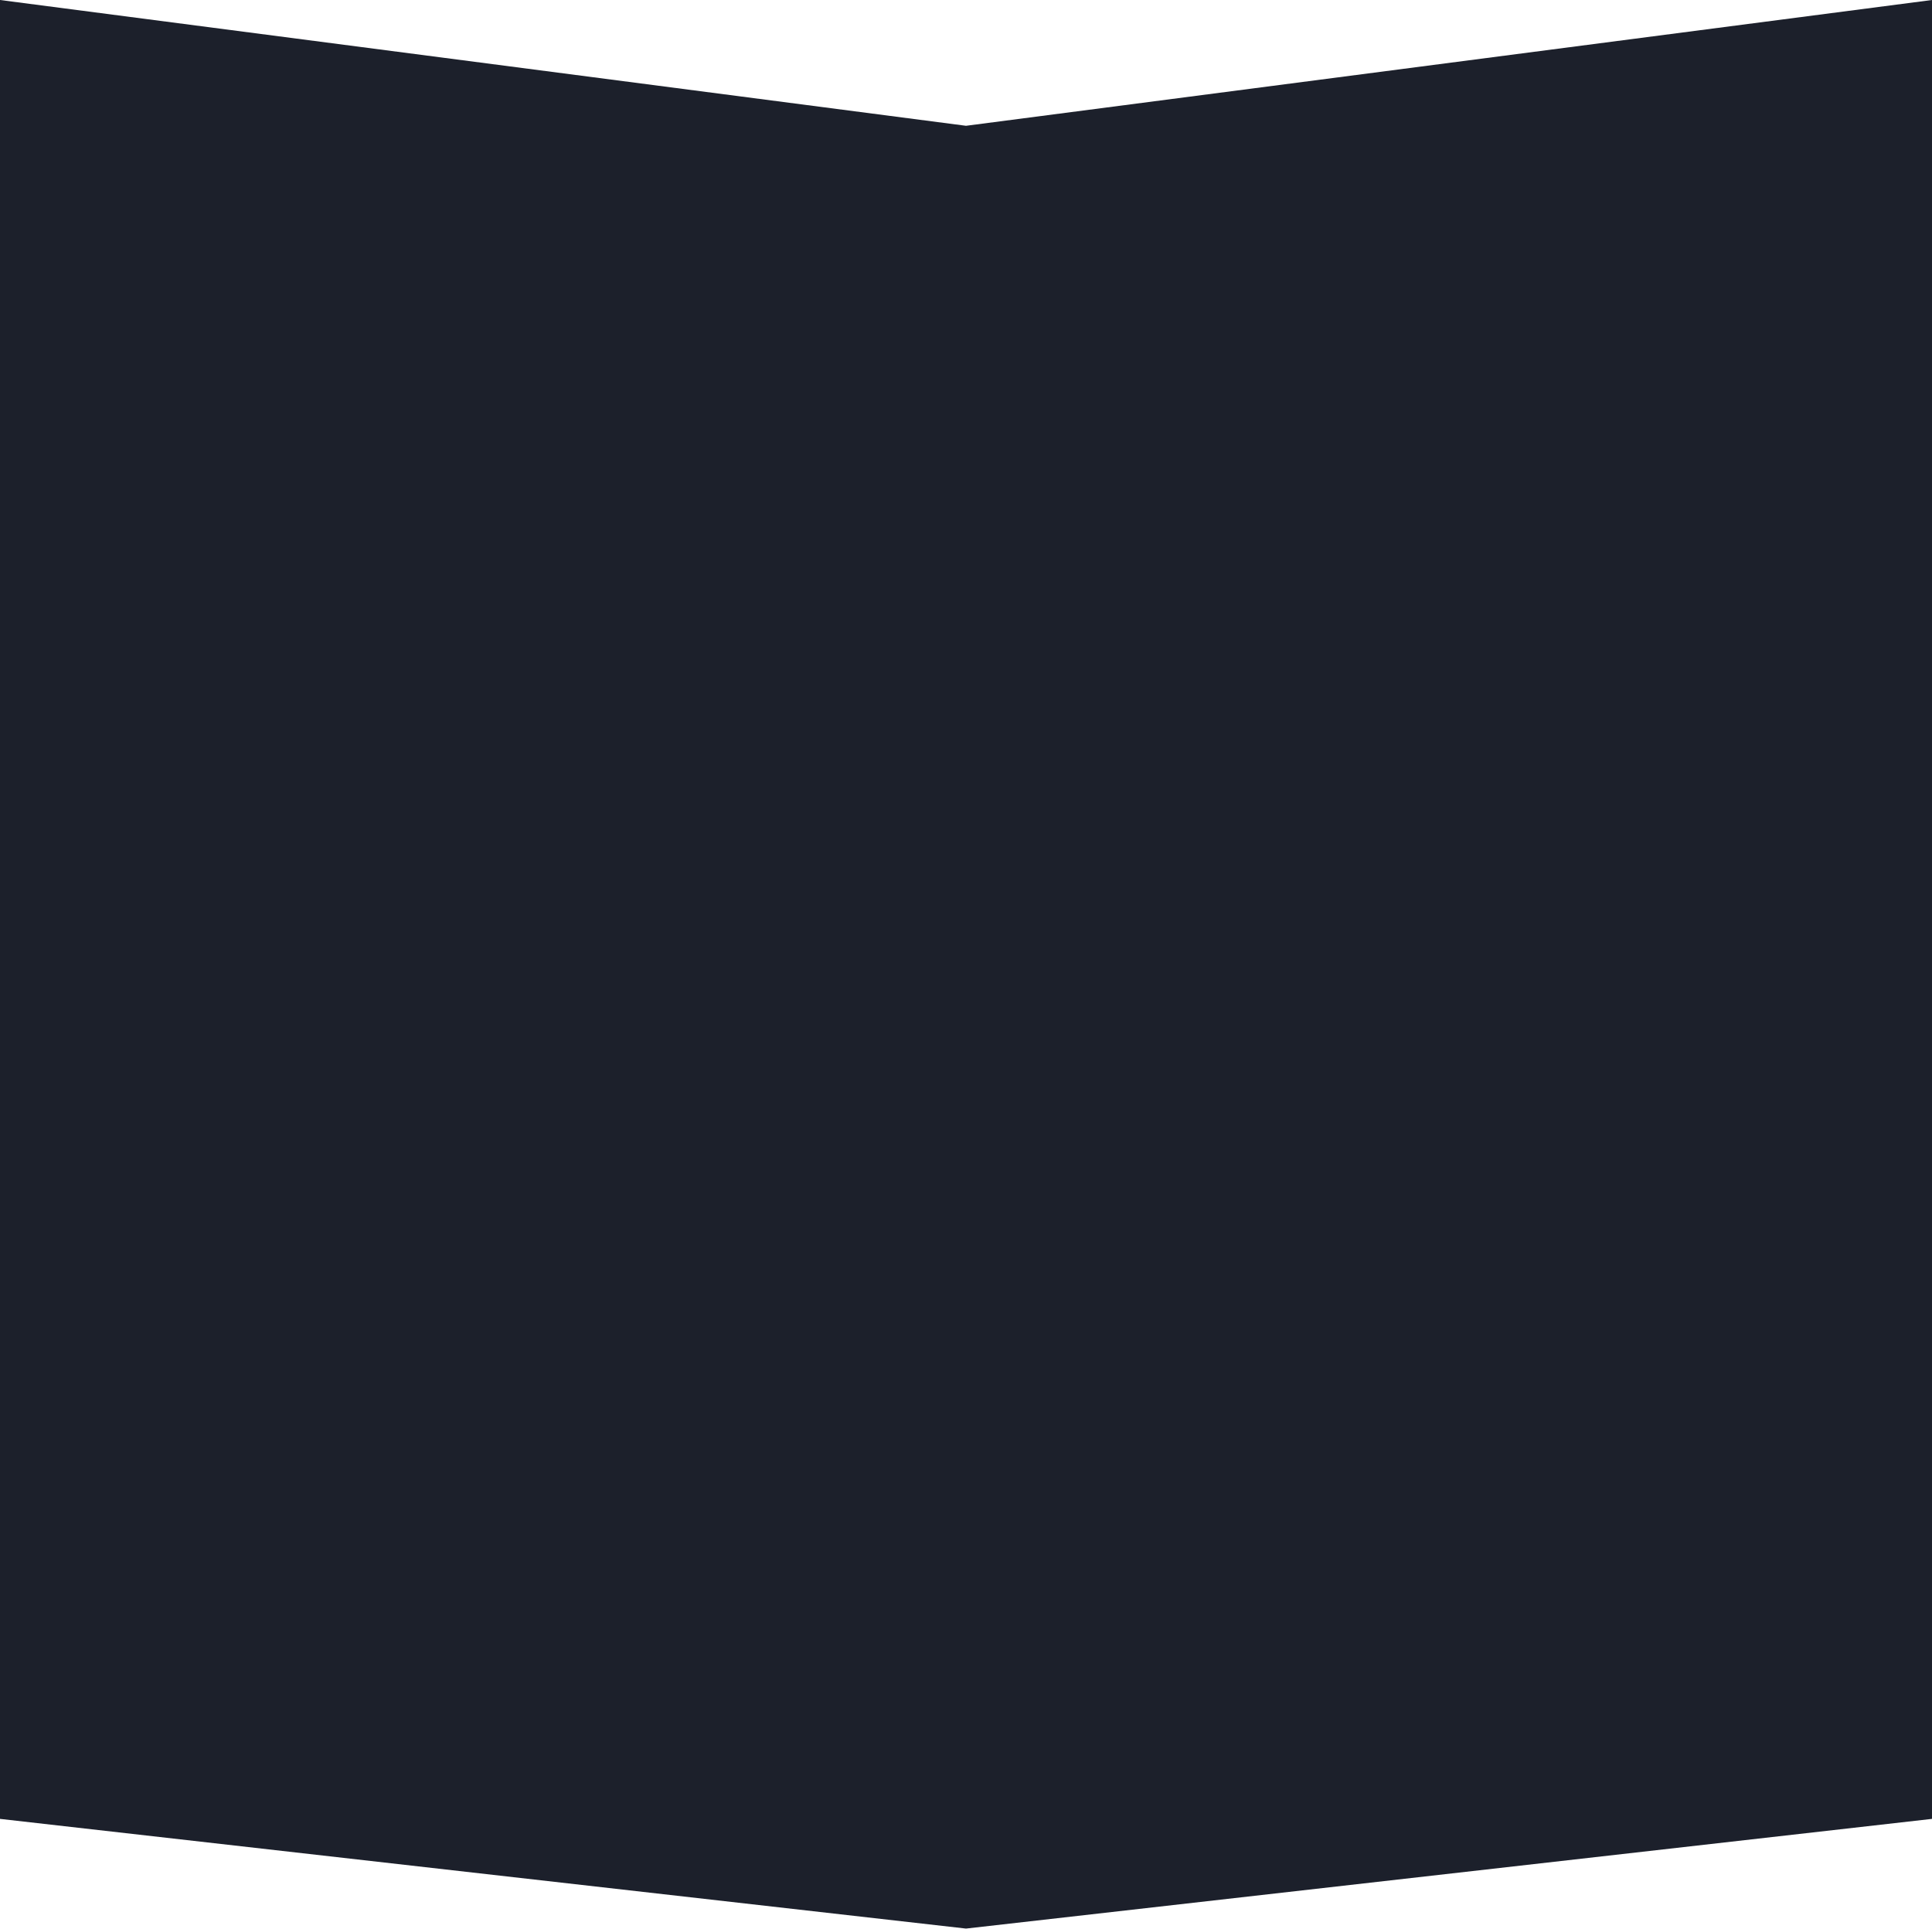
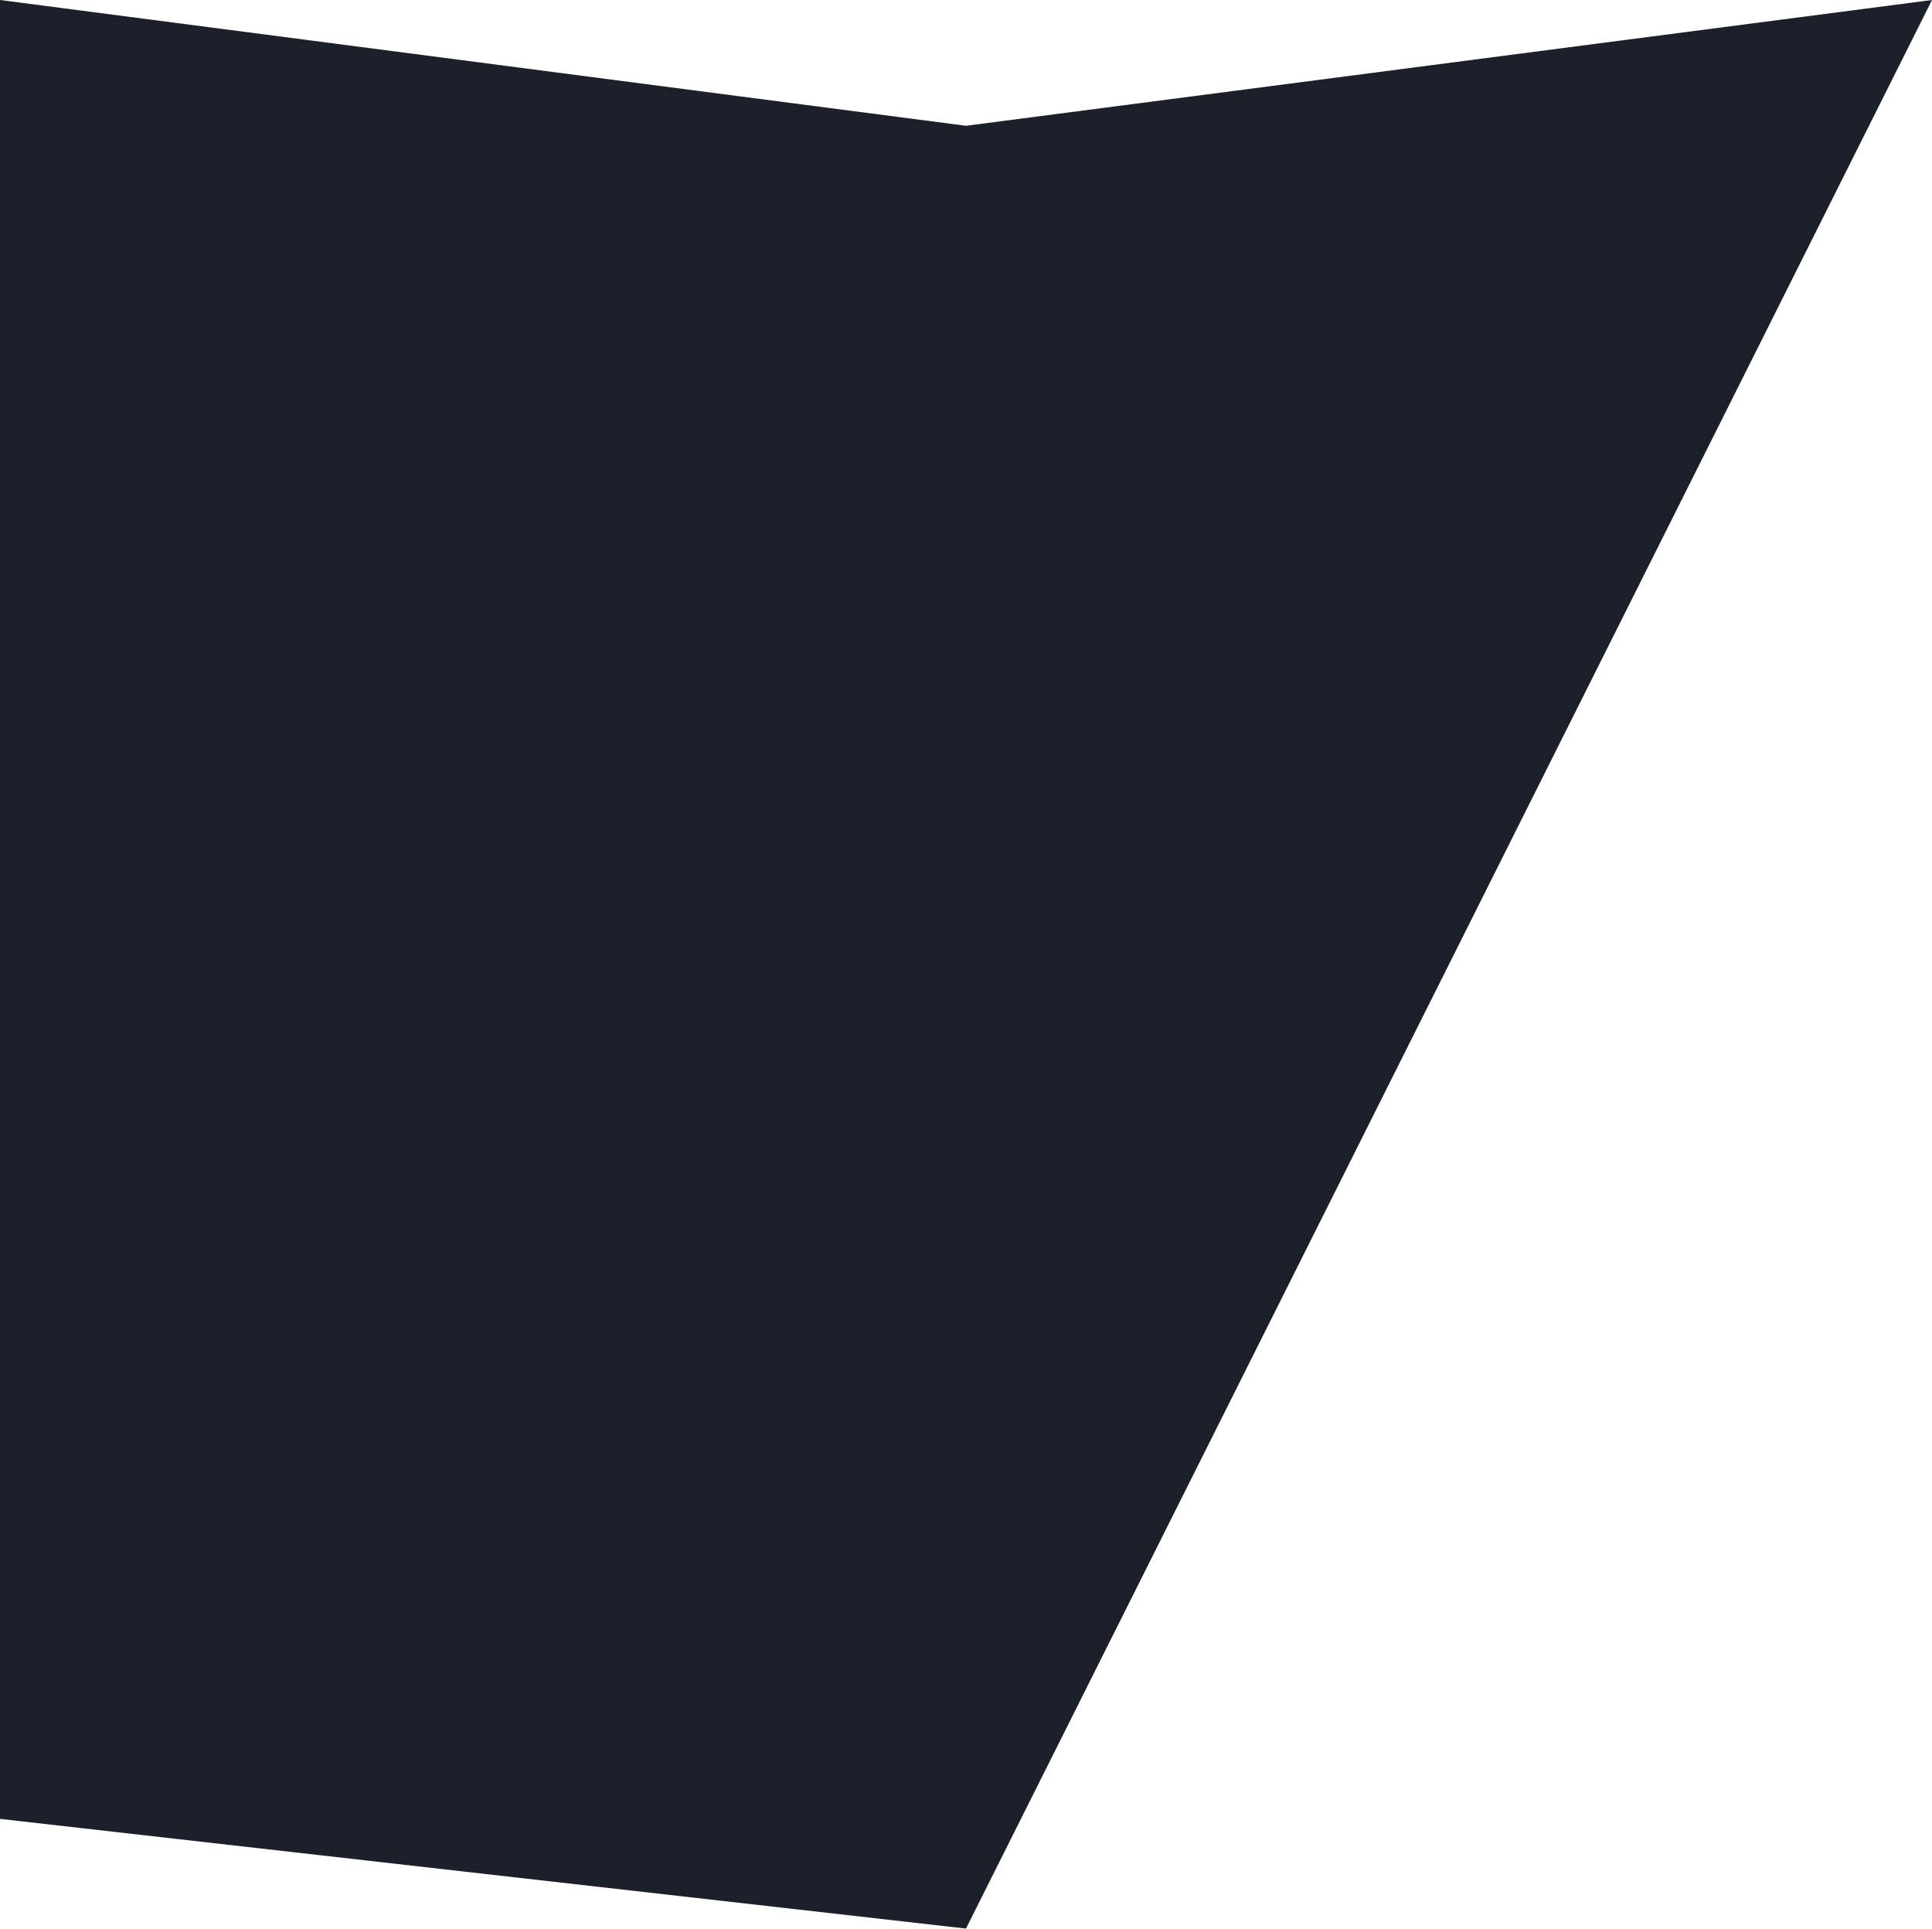
<svg xmlns="http://www.w3.org/2000/svg" width="1920" height="1917" viewBox="0 0 1920 1917" fill="none">
-   <path d="M0 0L960 125L1920 0V1807.5L960 1916.5L0 1807.5V0Z" fill="#1C202B" />
+   <path d="M0 0L960 125L1920 0L960 1916.5L0 1807.5V0Z" fill="#1C202B" />
</svg>